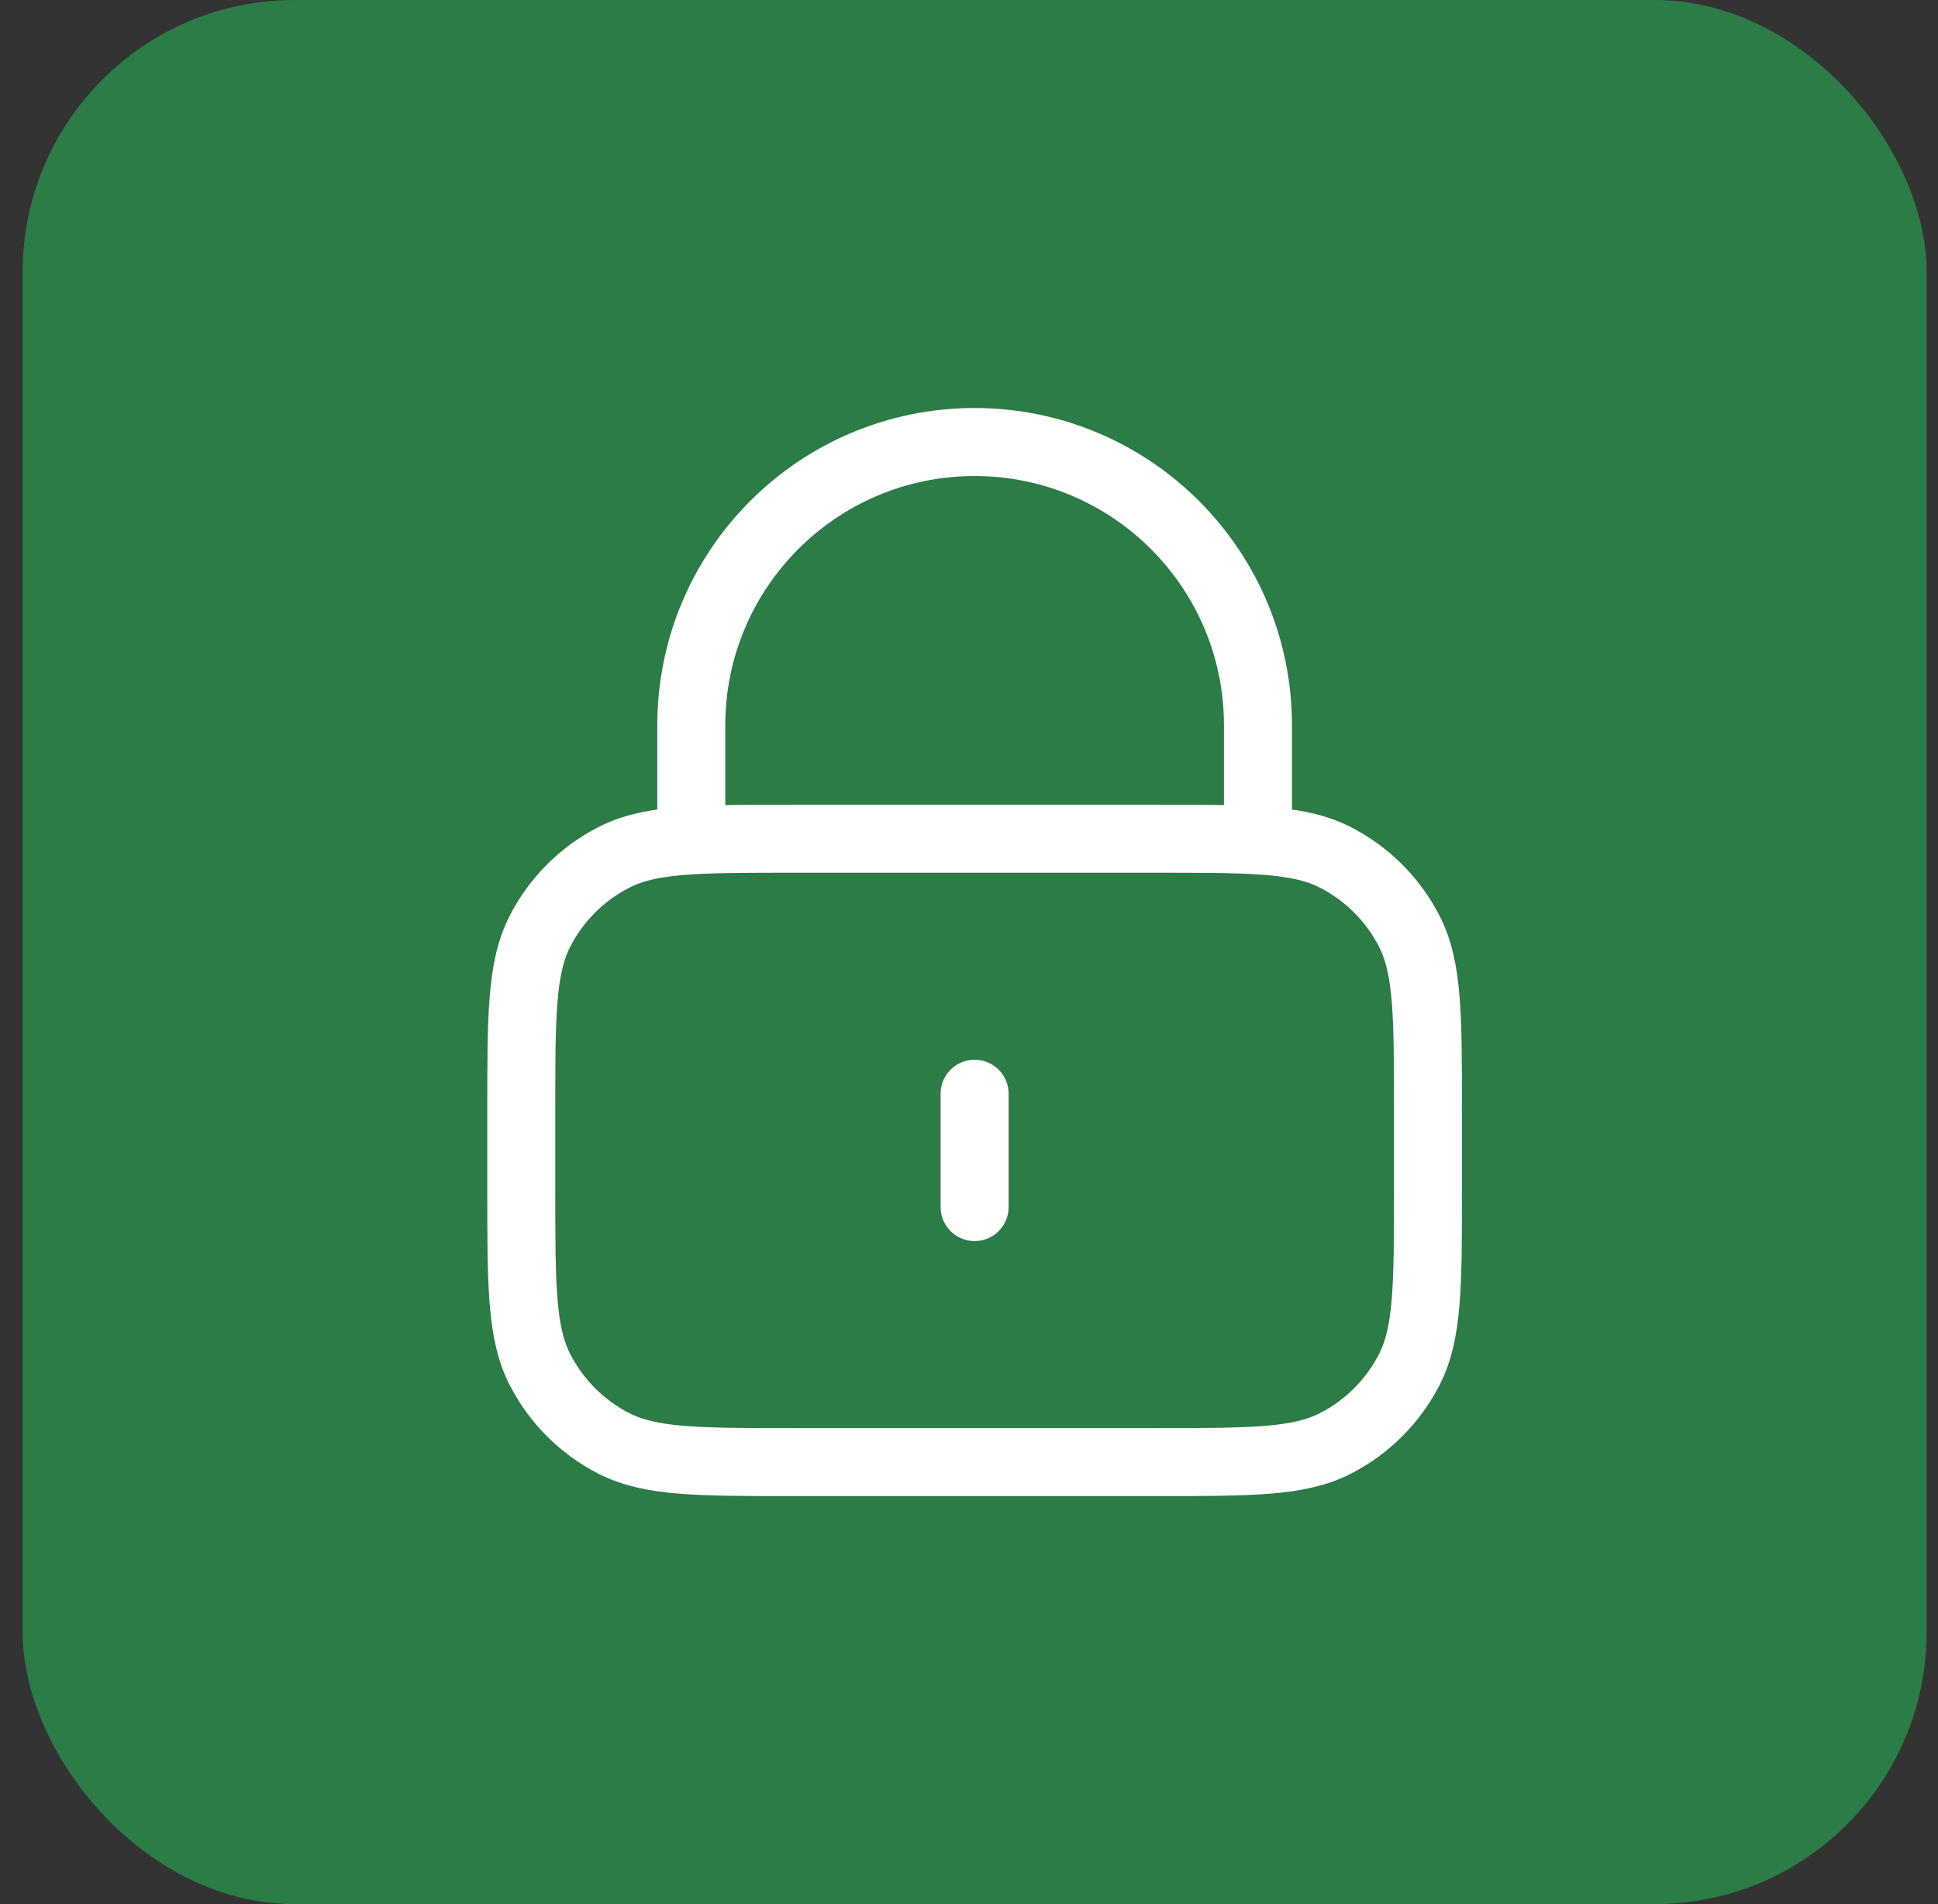
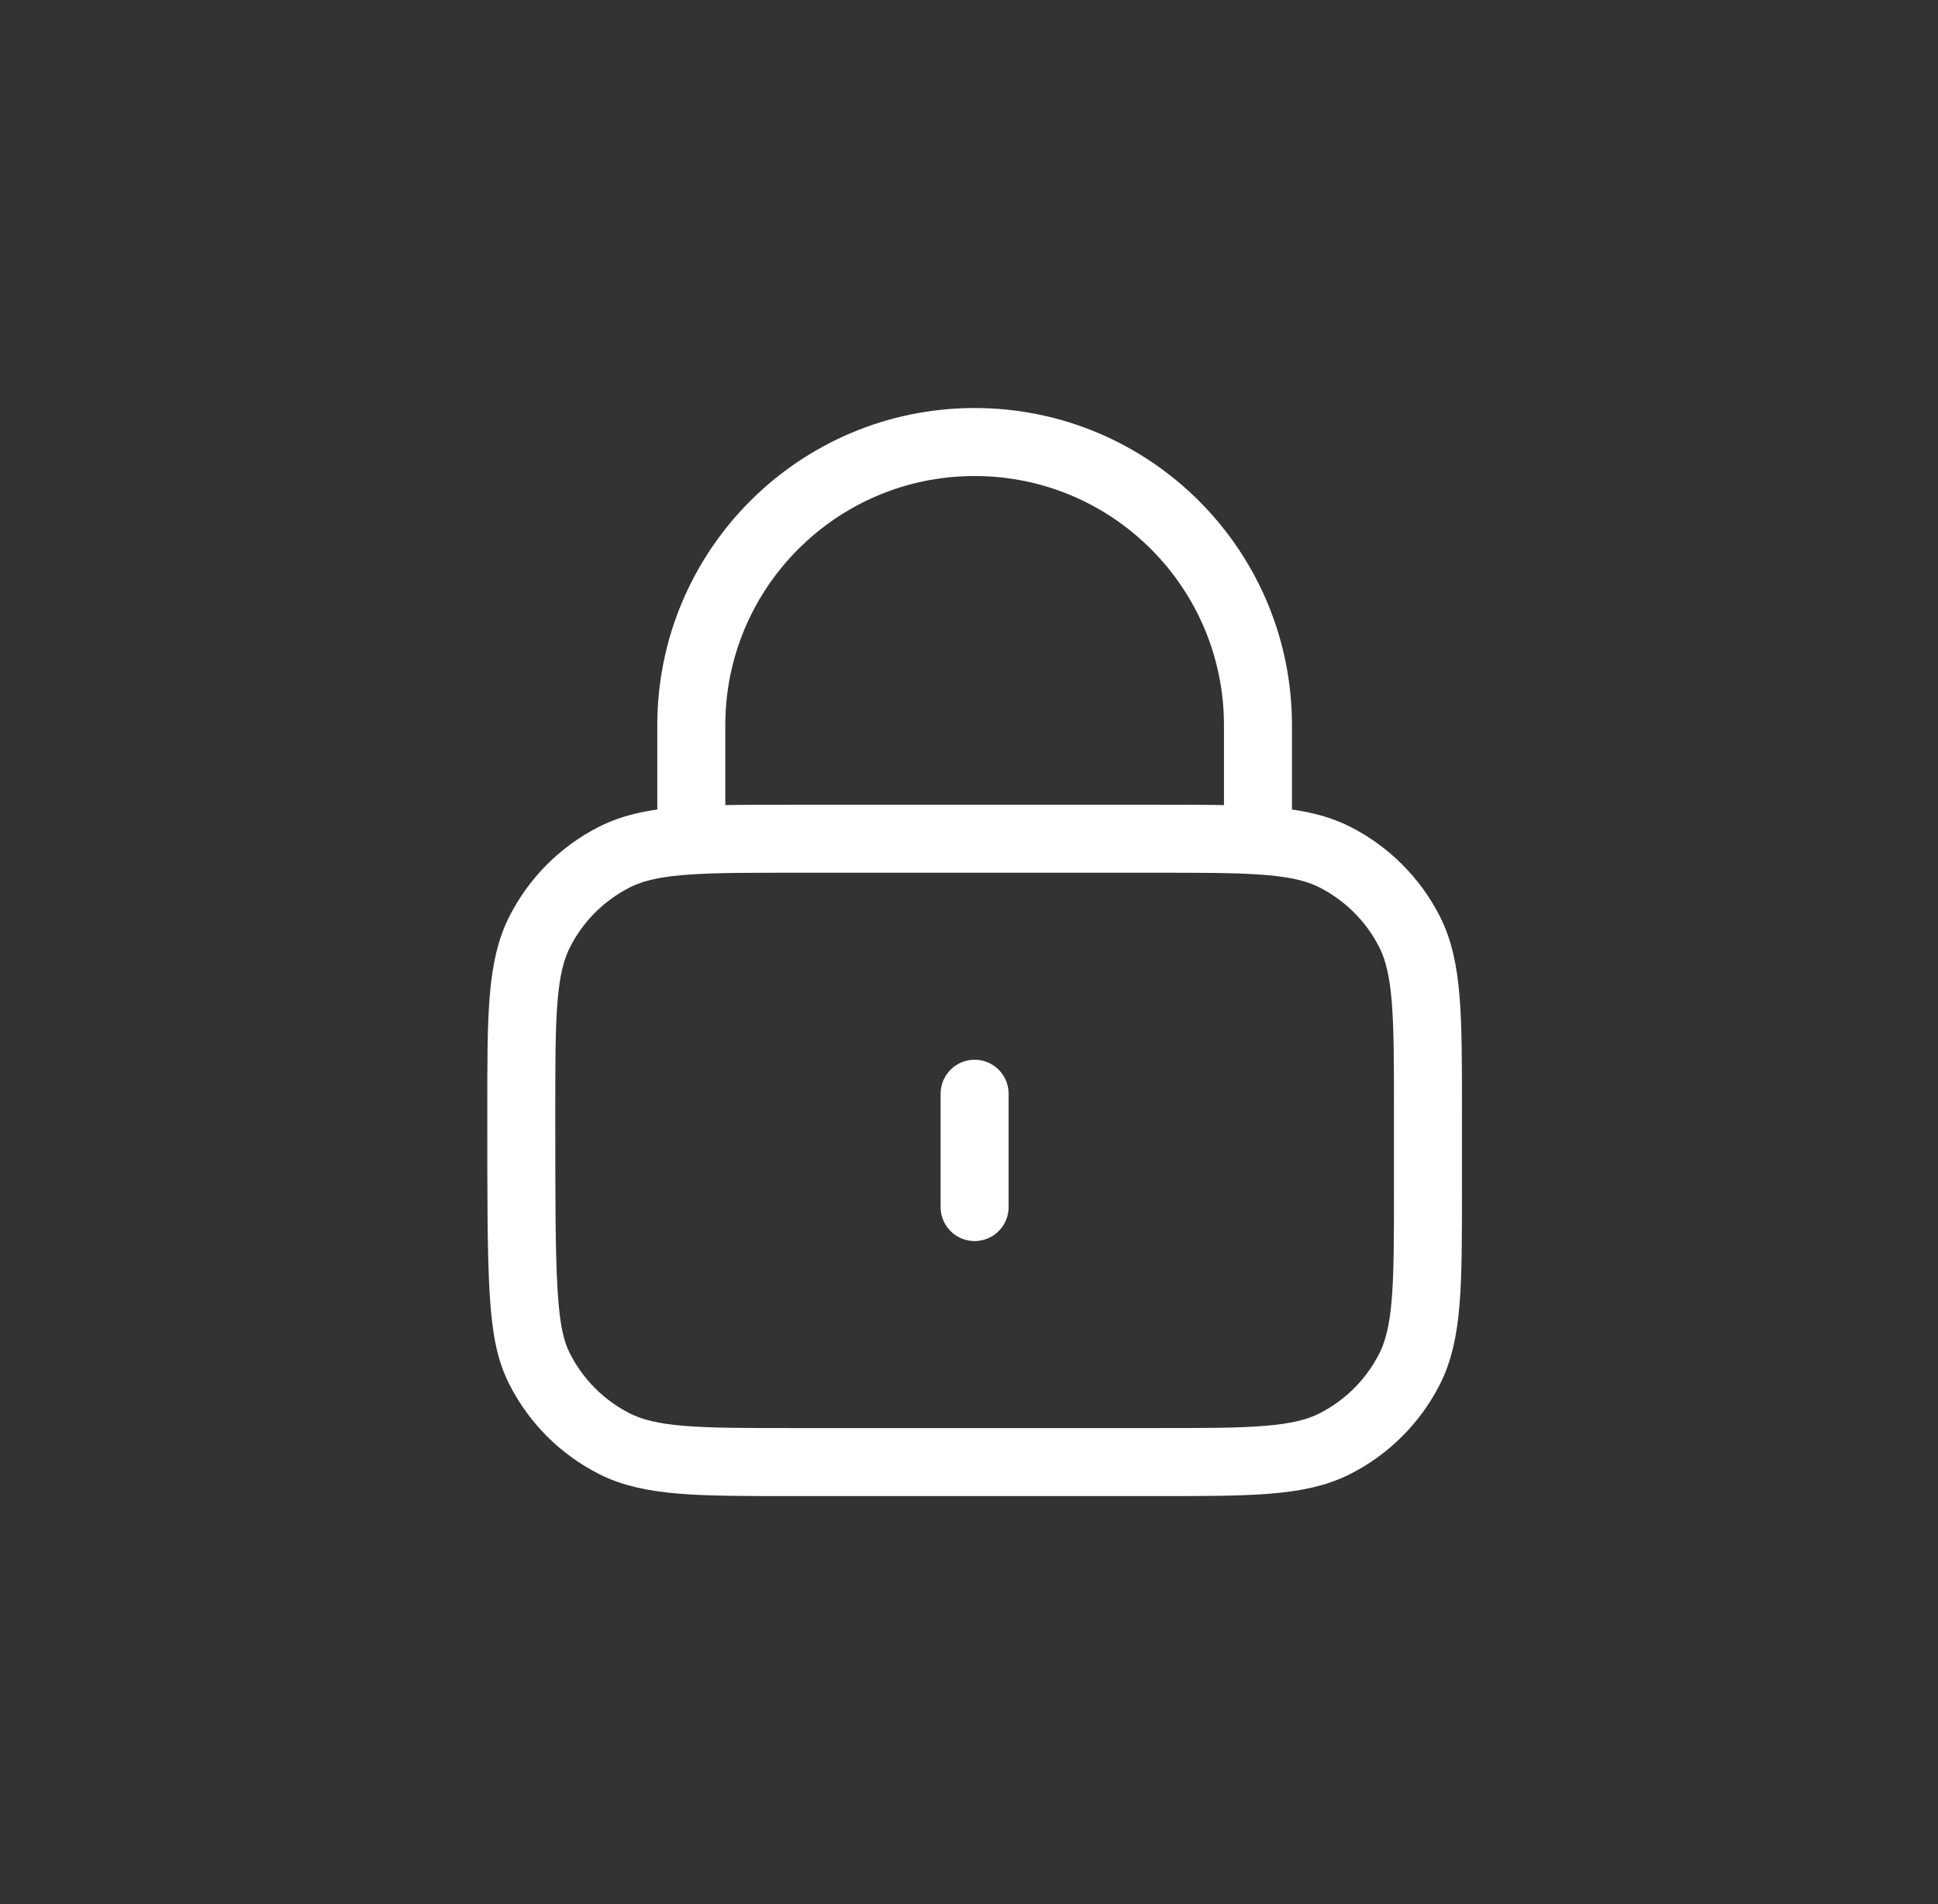
<svg xmlns="http://www.w3.org/2000/svg" width="57" height="56" viewBox="0 0 57 56" fill="none">
  <rect x="0" y="0" width="57" height="56" fill="#333333" stroke="none" />
-   <rect x="0.666" width="56" height="56" rx="8" fill="#2B7C46" />
-   <path d="M28.665 32.167V35.5M20.332 24.715C21.118 24.667 22.086 24.667 23.332 24.667H33.999C35.244 24.667 36.213 24.667 36.999 24.715M20.332 24.715C19.352 24.774 18.656 24.909 18.062 25.212C17.121 25.691 16.356 26.456 15.877 27.397C15.332 28.466 15.332 29.866 15.332 32.667V35C15.332 37.8 15.332 39.2 15.877 40.27C16.356 41.211 17.121 41.976 18.062 42.455C19.132 43 20.532 43 23.332 43H33.999C36.799 43 38.199 43 39.269 42.455C40.209 41.976 40.974 41.211 41.454 40.27C41.999 39.2 41.999 37.8 41.999 35V32.667C41.999 29.866 41.999 28.466 41.454 27.397C40.974 26.456 40.209 25.691 39.269 25.212C38.675 24.909 37.979 24.774 36.999 24.715M20.332 24.715V21.333C20.332 16.731 24.063 13 28.665 13C33.268 13 36.999 16.731 36.999 21.333V24.715" stroke="white" stroke-width="2" stroke-linecap="round" stroke-linejoin="round" />
+   <path d="M28.665 32.167V35.5M20.332 24.715C21.118 24.667 22.086 24.667 23.332 24.667H33.999C35.244 24.667 36.213 24.667 36.999 24.715M20.332 24.715C19.352 24.774 18.656 24.909 18.062 25.212C17.121 25.691 16.356 26.456 15.877 27.397C15.332 28.466 15.332 29.866 15.332 32.667C15.332 37.8 15.332 39.2 15.877 40.27C16.356 41.211 17.121 41.976 18.062 42.455C19.132 43 20.532 43 23.332 43H33.999C36.799 43 38.199 43 39.269 42.455C40.209 41.976 40.974 41.211 41.454 40.27C41.999 39.2 41.999 37.8 41.999 35V32.667C41.999 29.866 41.999 28.466 41.454 27.397C40.974 26.456 40.209 25.691 39.269 25.212C38.675 24.909 37.979 24.774 36.999 24.715M20.332 24.715V21.333C20.332 16.731 24.063 13 28.665 13C33.268 13 36.999 16.731 36.999 21.333V24.715" stroke="white" stroke-width="2" stroke-linecap="round" stroke-linejoin="round" />
</svg>